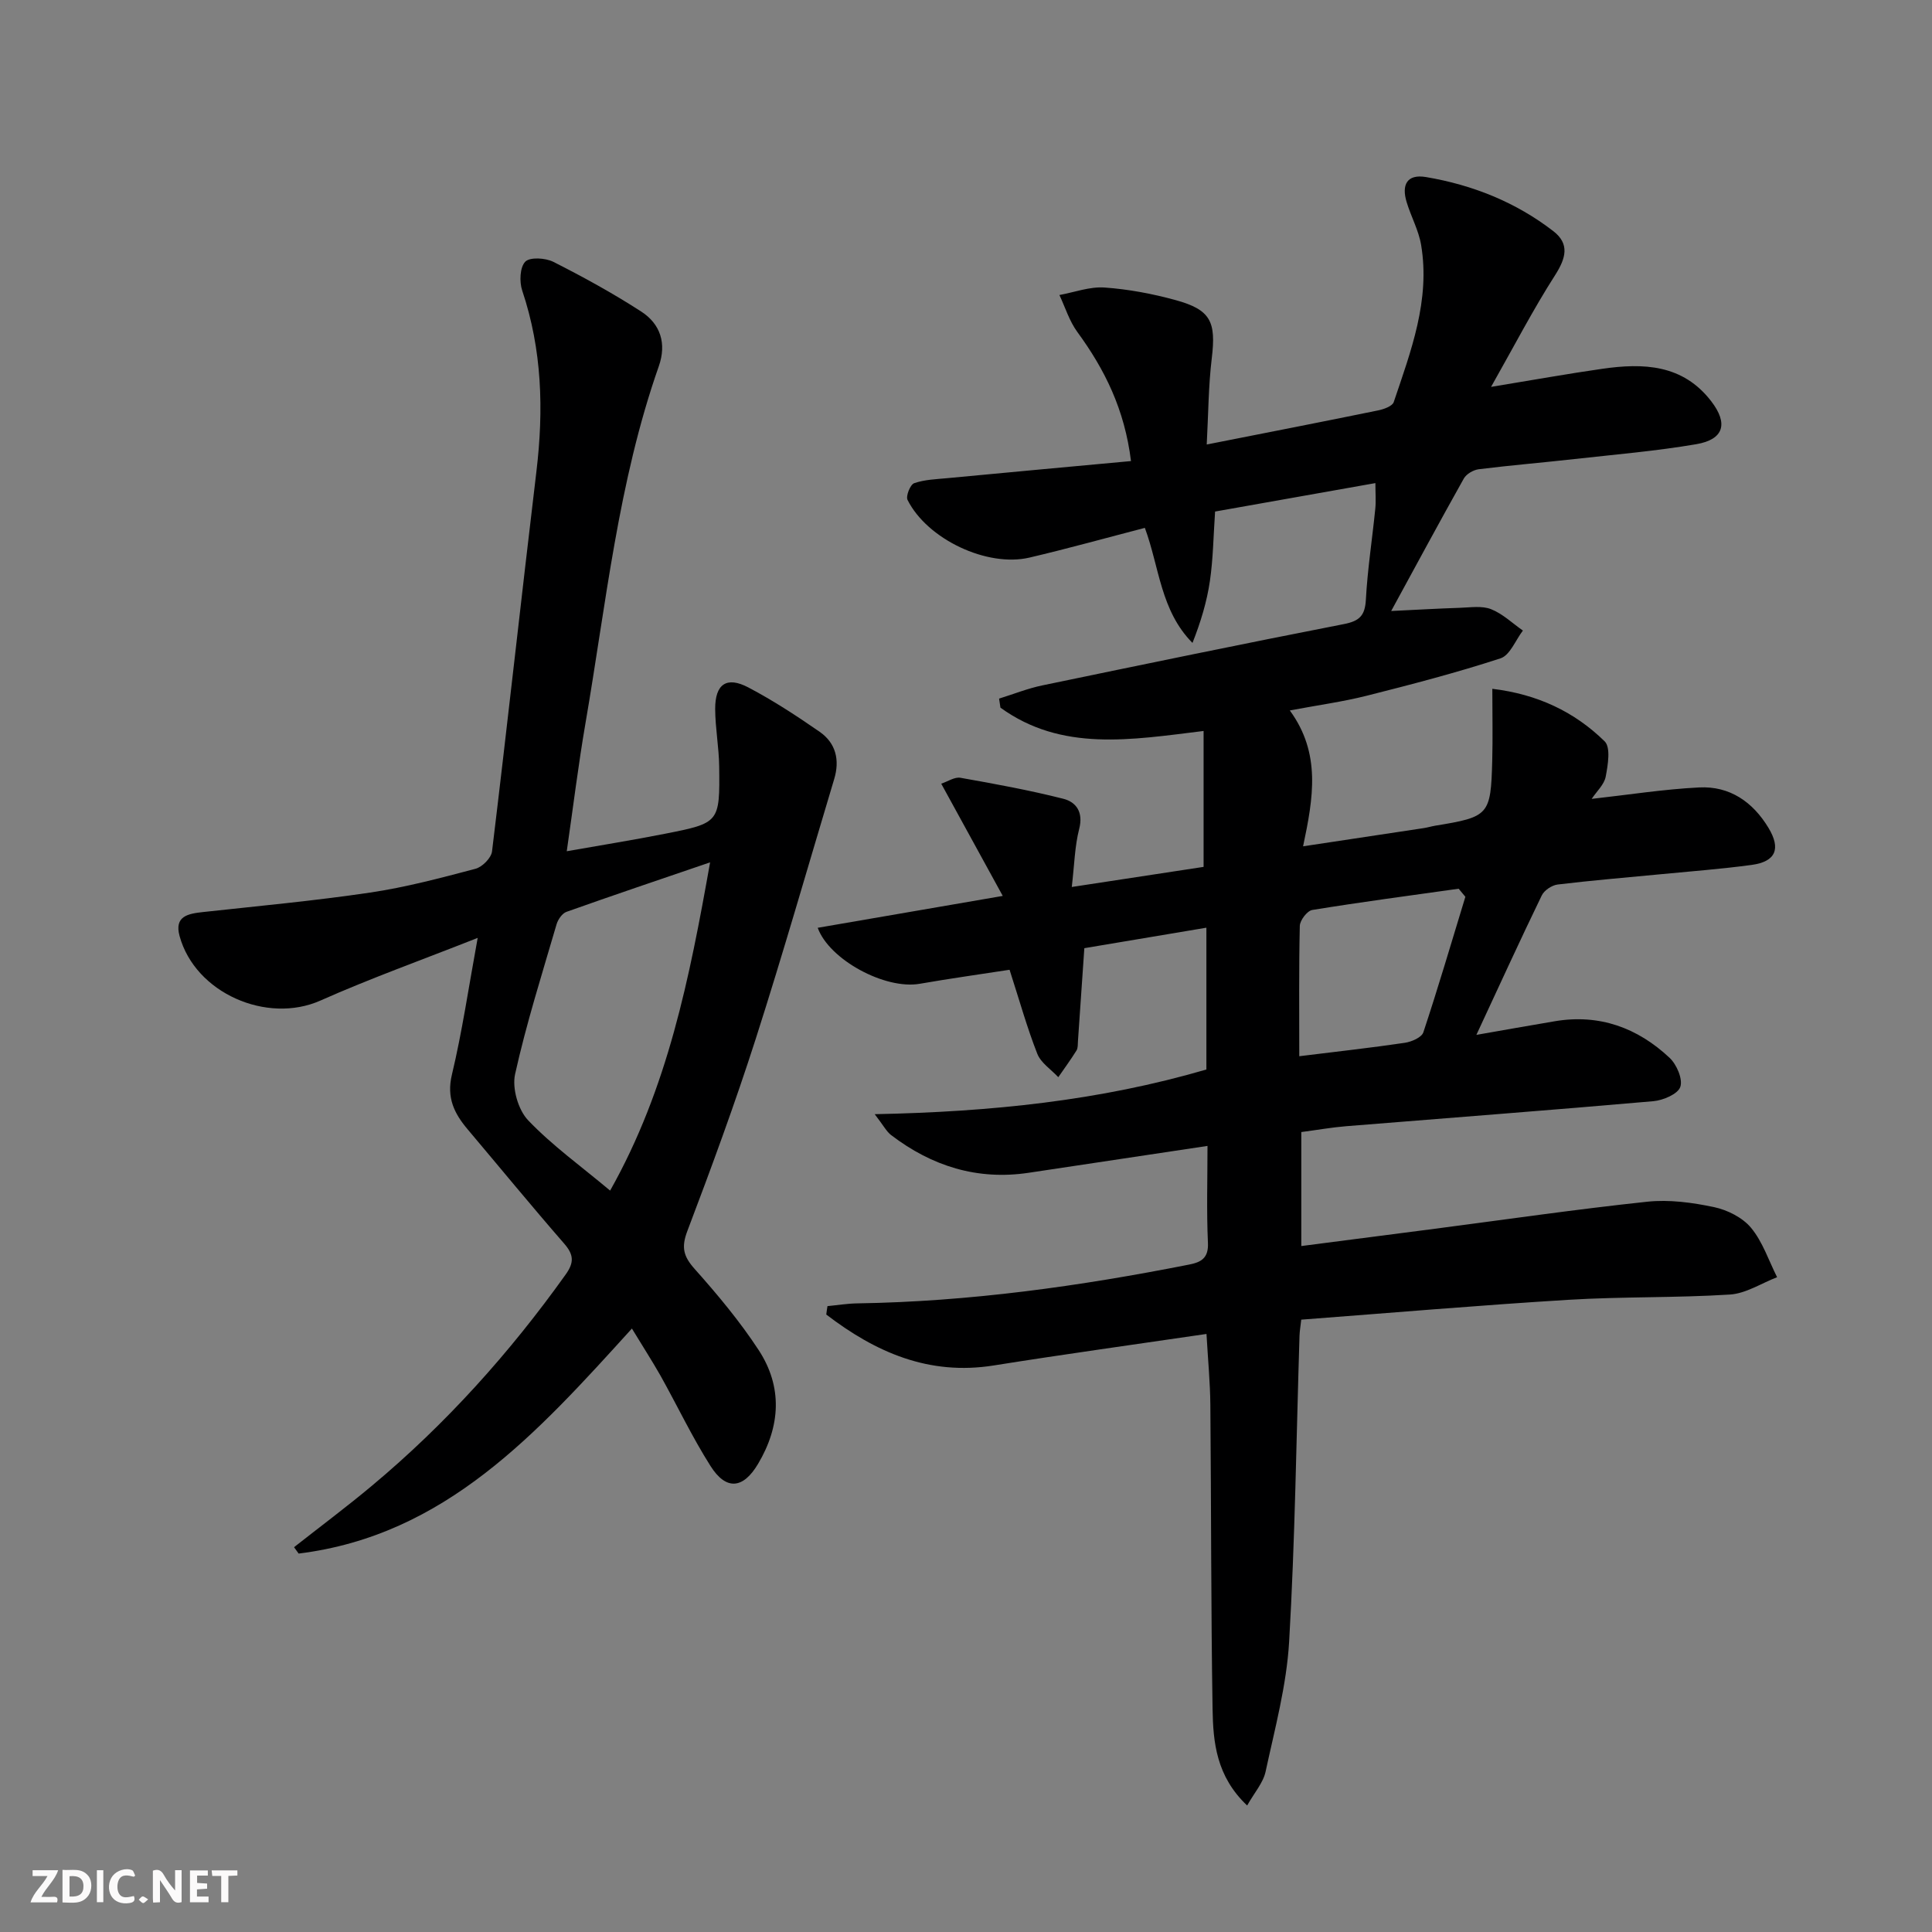
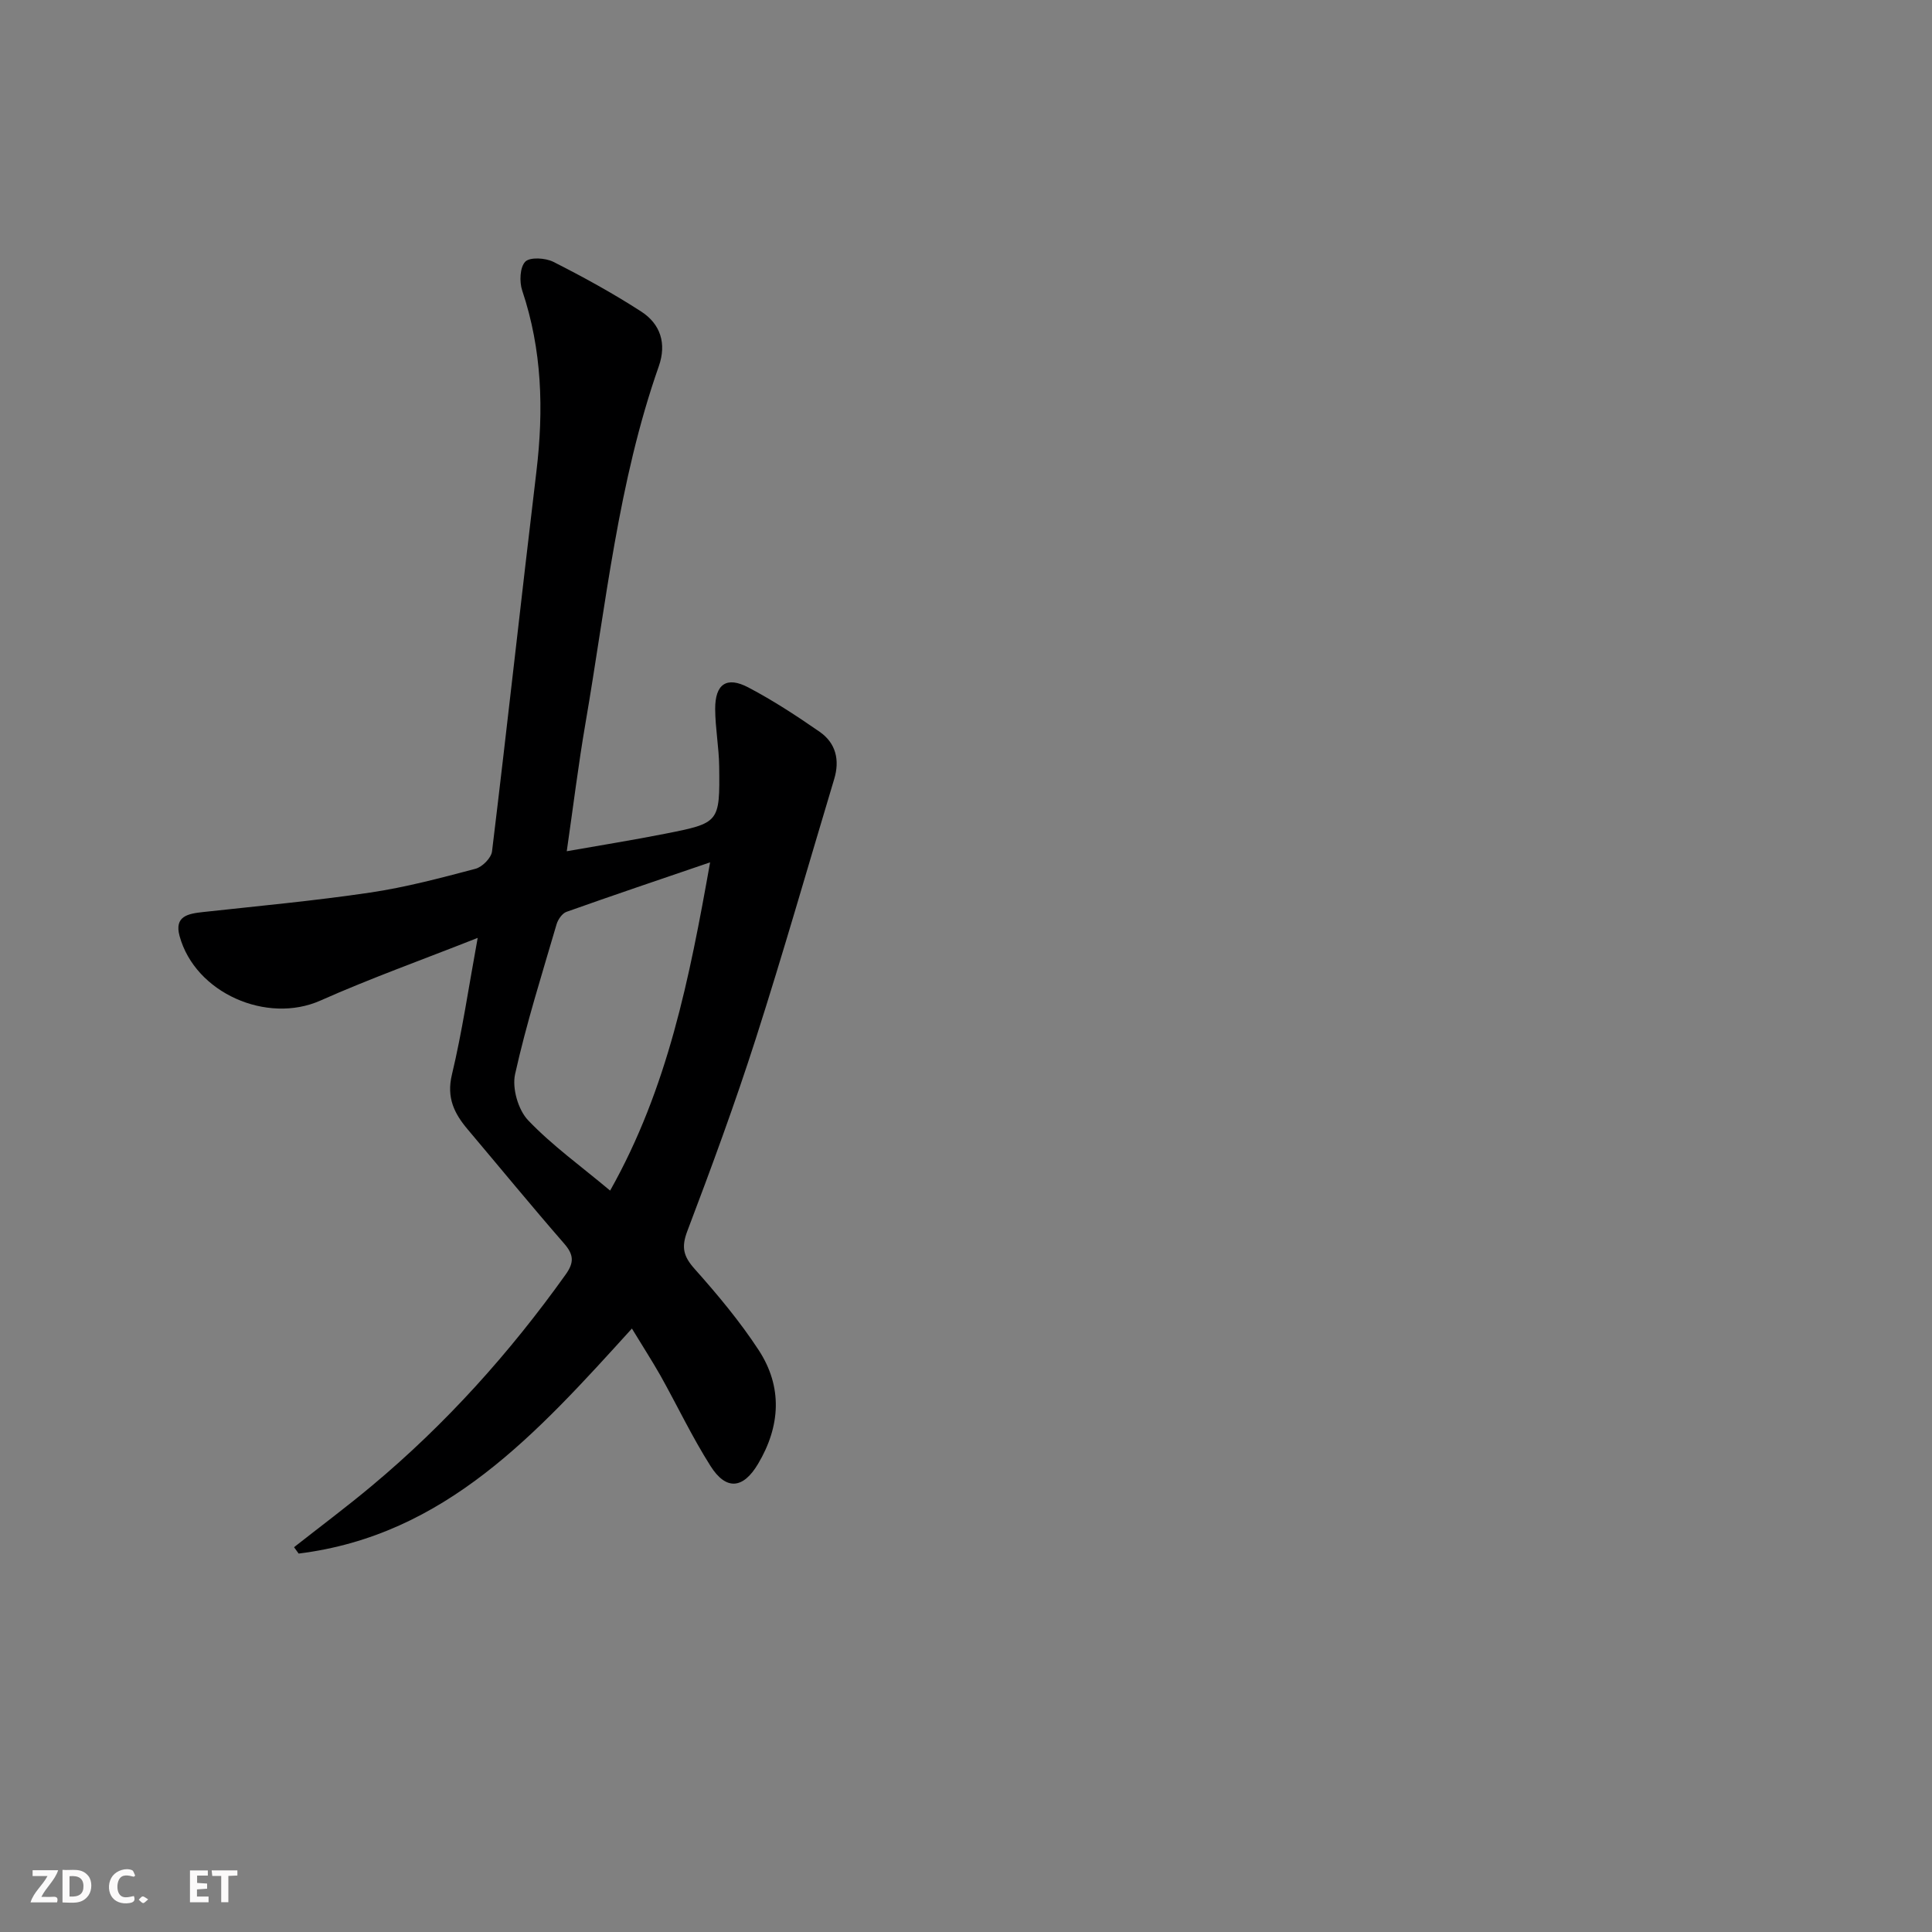
<svg xmlns="http://www.w3.org/2000/svg" enable-background="new 0 0 400 400" viewBox="0 0 400 400">
  <rect x="0" y="0" width="400" height="400" fill="#808080" stroke="none" />
  <g fill="#fbfafa">
-     <path d="m37.59 393.81c-.92.31-1.52.05-2-.78-.7-1.2-1.52-2.34-2.47-3.78v4.59c-.55.03-.95.05-1.41.07-.03-.37-.06-.64-.06-.91 0-1.91 0-3.81 0-5.7 1.13-.41 1.77-.03 2.29.91.62 1.11 1.38 2.14 2.31 3.19v-4.2h1.35v6.61z" />
    <path d="m12.94 393.88v-6.75c1.9.19 3.93-.54 5.37 1.29.8 1.01.78 2.88.03 3.97-1.37 1.97-3.4 1.51-5.4 1.49m1.45-1.22c2.04.12 2.92-.58 2.89-2.21-.03-1.51-.98-2.19-2.89-2z" />
    <path d="m11.81 393.87h-5.49c.68-2.18 2.47-3.48 3.51-5.45h-3.08v-1.21h5.29c-.71 2.13-2.44 3.48-3.47 5.51.86 0 1.63.04 2.39-.01.79-.05 1.14.21.85 1.16" />
    <path d="m39.33 393.86v-6.61h3.7v1.07h-2.22v1.52c.68.04 1.34.09 2.07.13v1.07c-.72.05-1.38.09-2.1.14v1.48h2.4v1.19h-3.85z" />
    <path d="m27.71 388.56c-1.15-.3-2.46-.61-3.1.64-.37.73-.41 1.93-.06 2.67.63 1.35 1.99.93 3.17.68.35.94-.01 1.32-.93 1.46-1.62.25-3.05-.27-3.76-1.48-.73-1.25-.6-3.03.31-4.17.88-1.11 2.71-1.7 4-1.16.32.13.44.74.65 1.12-.1.08-.19.16-.28.24" />
    <path d="m49.15 387.24v1.07c-.59.02-1.17.05-1.87.08v5.44h-1.48v-5.44h-1.85c-.05-.4-.08-.73-.13-1.15z" />
-     <path d="m20.06 387.21h1.33v6.62h-1.33z" />
    <path d="m30.68 393.25c-.49.38-.8.79-1.05.76-.32-.05-.6-.45-.9-.7.26-.24.51-.64.8-.67.29-.04.62.3 1.15.61" />
  </g>
-   <path d="m171.32 270.42c2.06-.2 4.12-.54 6.19-.57 23.18-.36 46.02-3.55 68.71-8.04 2.49-.49 4.02-1.35 3.87-4.5-.3-6.61-.09-13.24-.09-20.06-12.74 1.91-24.88 3.74-37.01 5.56-10.64 1.6-20.06-1.37-28.49-7.8-.95-.72-1.54-1.92-3.4-4.33 24.1-.48 46.59-2.8 68.67-9.25 0-9.62 0-19.22 0-29.36-8.64 1.45-17.02 2.86-25.27 4.24-.46 6.67-.88 12.95-1.32 19.22-.05.66.02 1.44-.3 1.96-1.18 1.89-2.5 3.69-3.77 5.53-1.49-1.6-3.6-2.95-4.35-4.85-2.11-5.37-3.67-10.97-5.74-17.39-5.95.92-12.29 1.8-18.59 2.9-7.2 1.26-18.76-5-21.13-11.59 12.28-2.11 24.58-4.23 38.31-6.6-4.6-8.39-8.53-15.56-12.74-23.24 1.36-.44 2.77-1.43 3.97-1.22 7.14 1.26 14.29 2.57 21.32 4.35 2.66.68 4.16 2.77 3.28 6.21-.93 3.62-1 7.47-1.54 12.05 9.66-1.47 18.58-2.83 27.29-4.16 0-9.49 0-18.66 0-28.14-15.03 1.84-29.38 4.35-42.06-4.83-.1-.62-.19-1.25-.28-1.87 2.99-.93 5.92-2.11 8.97-2.74 20.79-4.32 41.58-8.62 62.42-12.69 3.22-.63 4.37-1.74 4.55-5.06.34-6.29 1.32-12.55 1.95-18.83.16-1.6.02-3.23.02-5.3-11.35 2.02-22.26 3.95-33.19 5.89-.35 5.12-.4 9.78-1.07 14.36-.63 4.33-1.92 8.56-3.61 12.84-6.63-6.7-6.84-15.67-9.86-23.82-7.95 2.06-15.87 4.27-23.88 6.15-8.78 2.06-21.16-3.79-25.25-11.93-.4-.79.56-3.19 1.37-3.47 2.14-.75 4.54-.82 6.84-1.04 12.52-1.19 25.05-2.34 38.05-3.54-1.32-10.72-5.45-18.99-11.11-26.73-1.65-2.25-2.5-5.08-3.71-7.65 3.12-.57 6.29-1.77 9.36-1.55 4.94.35 9.91 1.29 14.69 2.6 7.31 2.01 8.41 4.48 7.49 12.08-.69 5.71-.7 11.51-1.04 17.82 12.42-2.45 23.96-4.7 35.48-7.06 1.18-.24 2.95-.87 3.24-1.73 3.55-10.54 7.58-21.07 5.67-32.51-.51-3.06-2.11-5.91-3.01-8.92-1.05-3.48.01-5.83 4.03-5.15 9.64 1.63 18.57 5.19 26.34 11.19 3.44 2.65 2.62 5.6.37 9.13-4.53 7.07-8.41 14.56-13.25 23.12 8.78-1.44 15.87-2.72 23-3.74 8.53-1.23 16.71-.95 22.6 6.74 3.53 4.6 2.61 7.89-3.13 8.87-8.33 1.42-16.79 2.13-25.2 3.07-6.6.74-13.23 1.29-19.82 2.11-1.11.14-2.56.98-3.09 1.92-5.03 8.96-9.9 18.01-15.04 27.43 5.1-.24 9.66-.51 14.23-.66 2.16-.07 4.55-.46 6.44.28 2.41.95 4.42 2.91 6.6 4.43-1.52 1.98-2.67 5.11-4.63 5.75-9.12 2.98-18.42 5.4-27.73 7.75-4.93 1.24-9.99 1.93-15.9 3.04 6.49 8.87 4.88 18.08 2.75 28.13 8.98-1.35 16.96-2.55 24.92-3.76.82-.12 1.62-.37 2.44-.51 11.14-1.82 11.5-2.18 11.8-13.42.13-4.75.02-9.51.02-14.92 9.34 1.12 17.01 4.75 23.26 10.88 1.28 1.26.67 4.91.21 7.32-.31 1.63-1.86 3.02-2.9 4.59 7.56-.84 14.89-2 22.25-2.37 6.32-.32 11.1 2.98 14.35 8.36 2.62 4.34 1.52 7-3.47 7.68-6.25.85-12.56 1.32-18.84 1.93-7.11.69-14.24 1.27-21.34 2.13-1.2.15-2.78 1.2-3.29 2.27-4.49 9.26-8.77 18.63-13.53 28.86 5.76-1 11.01-1.95 16.28-2.83 9.19-1.54 17.09 1.36 23.72 7.58 1.47 1.38 2.77 4.41 2.22 6.02-.5 1.48-3.55 2.78-5.58 2.96-21.19 1.86-42.41 3.46-63.61 5.18-2.97.24-5.92.77-9.28 1.21v23.6c9.33-1.21 18.5-2.39 27.67-3.58 14.65-1.91 29.28-4.04 43.97-5.6 4.53-.48 9.31.17 13.81 1.12 2.78.59 5.91 2.16 7.68 4.3 2.4 2.9 3.64 6.76 5.38 10.21-3.25 1.25-6.45 3.38-9.77 3.59-11.11.71-22.28.41-33.39 1.09-18.38 1.12-36.74 2.7-55.36 4.11-.16 1.44-.33 2.38-.36 3.33-.66 21.12-.92 42.27-2.15 63.36-.53 9.03-2.95 17.97-4.87 26.87-.5 2.34-2.34 4.39-3.82 7.03-6.38-6.03-7.05-13.07-7.16-19.99-.34-20.99-.27-41.99-.46-62.98-.04-4.61-.49-9.22-.8-14.66-14.89 2.19-29.48 4.2-44.02 6.52-13.5 2.16-24.53-2.76-34.7-10.54.06-.55.16-1.15.25-1.74zm97.68-51.74c7.75-.96 14.83-1.74 21.86-2.78 1.4-.21 3.48-1.11 3.83-2.17 3.08-9.29 5.84-18.69 8.7-28.06-.46-.56-.93-1.11-1.39-1.67-10.11 1.42-20.23 2.76-30.31 4.4-1.05.17-2.55 2.14-2.58 3.3-.2 8.78-.11 17.56-.11 26.98z" fill="#000001" />
  <path d="m130.83 275.06c-19.62 21.62-38.6 42.83-69 46.59-.32-.44-.63-.88-.95-1.32 5.4-4.25 10.91-8.36 16.18-12.77 15.28-12.77 28.48-27.47 40.05-43.68 1.79-2.5 1.69-4.11-.3-6.4-6.77-7.78-13.32-15.76-19.97-23.64-2.79-3.3-4.42-6.57-3.28-11.33 2.11-8.82 3.42-17.83 5.34-28.33-11.54 4.56-22.23 8.38-32.57 12.98-11.06 4.91-25.92-1.55-29.15-13.36-1.13-4.12 1.74-4.63 4.85-4.97 11.54-1.26 23.11-2.33 34.58-4.03 7.37-1.09 14.62-3.02 21.84-4.93 1.4-.37 3.26-2.24 3.42-3.6 3.18-26.21 6.05-52.45 9.19-78.67 1.52-12.72 1.18-25.17-2.94-37.44-.61-1.82-.49-4.82.63-5.98.96-.99 4.18-.79 5.81.03 6.21 3.14 12.34 6.51 18.18 10.28 3.99 2.58 5.32 6.61 3.65 11.36-8.42 23.97-10.91 49.16-15.19 73.98-1.46 8.48-2.5 17.03-3.86 26.41 7.08-1.25 13.71-2.31 20.29-3.61 11.35-2.24 11.41-2.3 11.27-13.93-.05-3.97-.81-7.94-.83-11.91-.02-5.17 2.37-6.83 6.87-4.46 5.12 2.69 10.01 5.89 14.77 9.19 3.35 2.33 4.19 5.84 3 9.78-5.39 17.93-10.53 35.95-16.24 53.77-4.3 13.41-9.17 26.65-14.17 39.82-1.28 3.36-.8 5.23 1.52 7.83 4.74 5.32 9.36 10.85 13.26 16.81 4.99 7.64 4.5 15.77-.14 23.56-3.09 5.2-6.61 5.52-9.83.44-3.82-6.02-6.89-12.51-10.38-18.75-1.8-3.16-3.78-6.22-5.9-9.72zm-4.51-28.56c11.94-21.19 16.42-43.92 20.7-67.96-10.51 3.59-20.16 6.84-29.74 10.25-.89.32-1.76 1.58-2.05 2.58-3.01 10.31-6.27 20.57-8.59 31.04-.64 2.91.64 7.37 2.7 9.53 4.99 5.23 10.96 9.51 16.98 14.56z" fill="#000001" />
</svg>